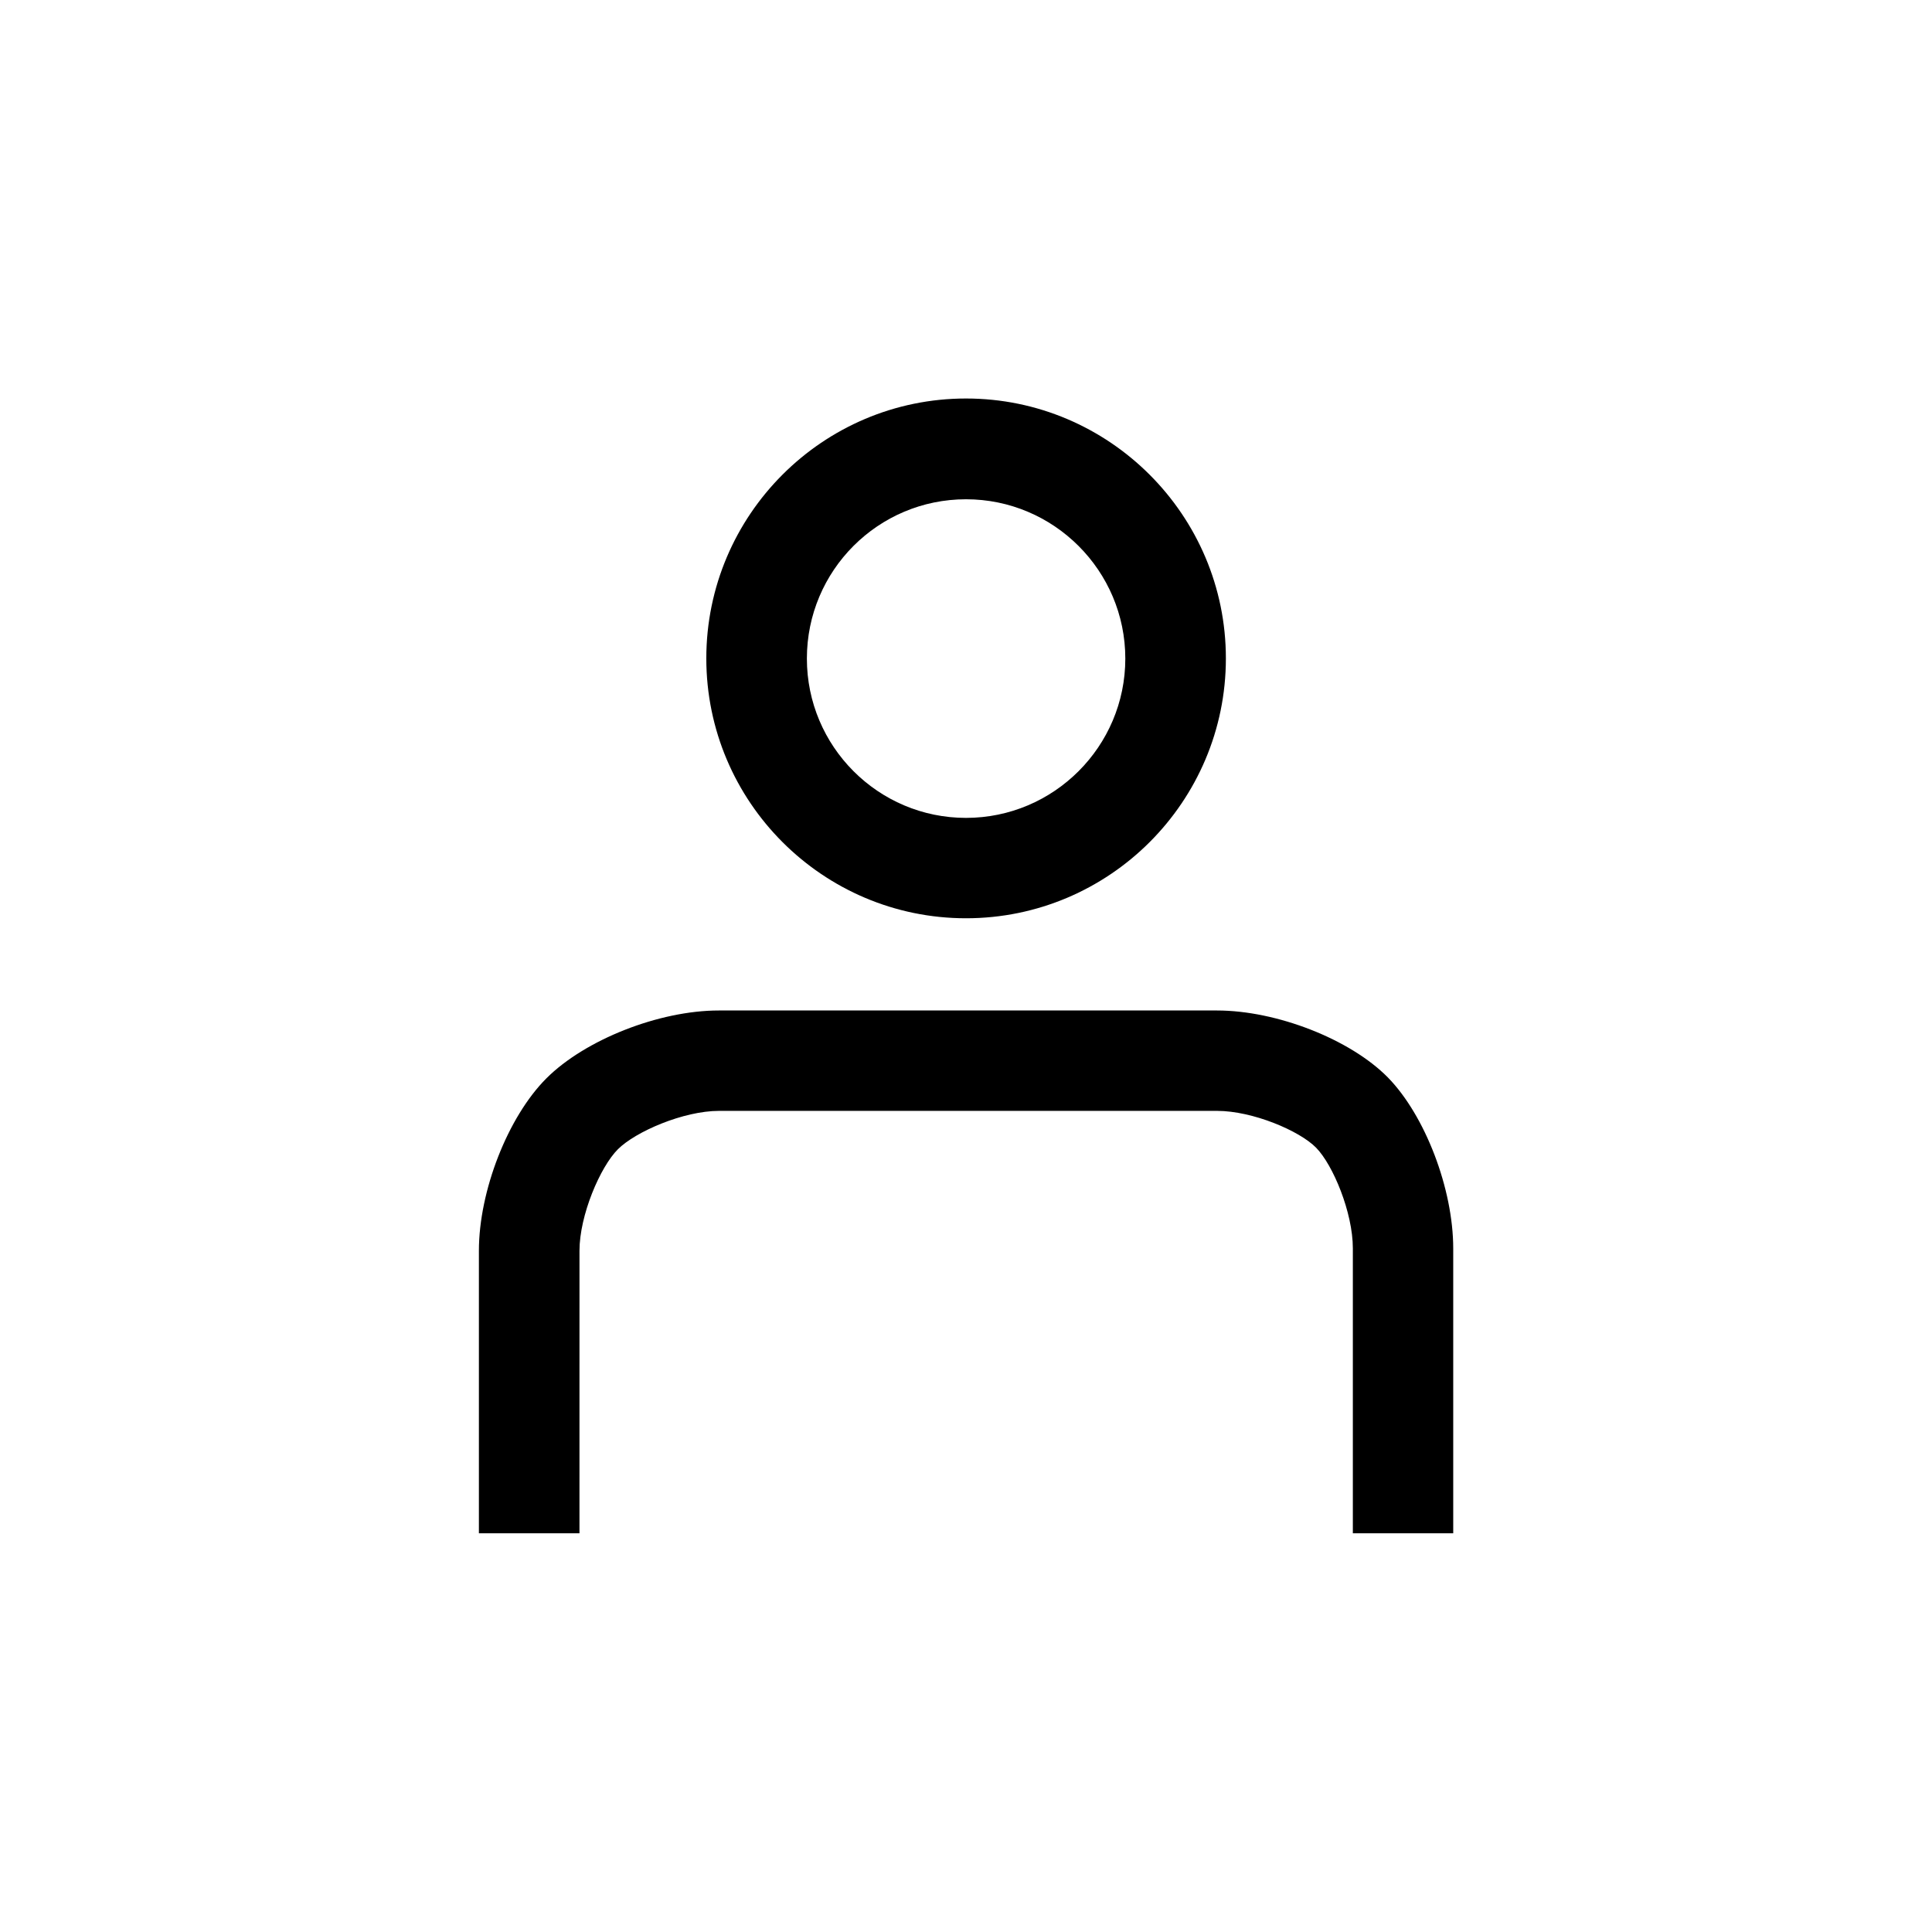
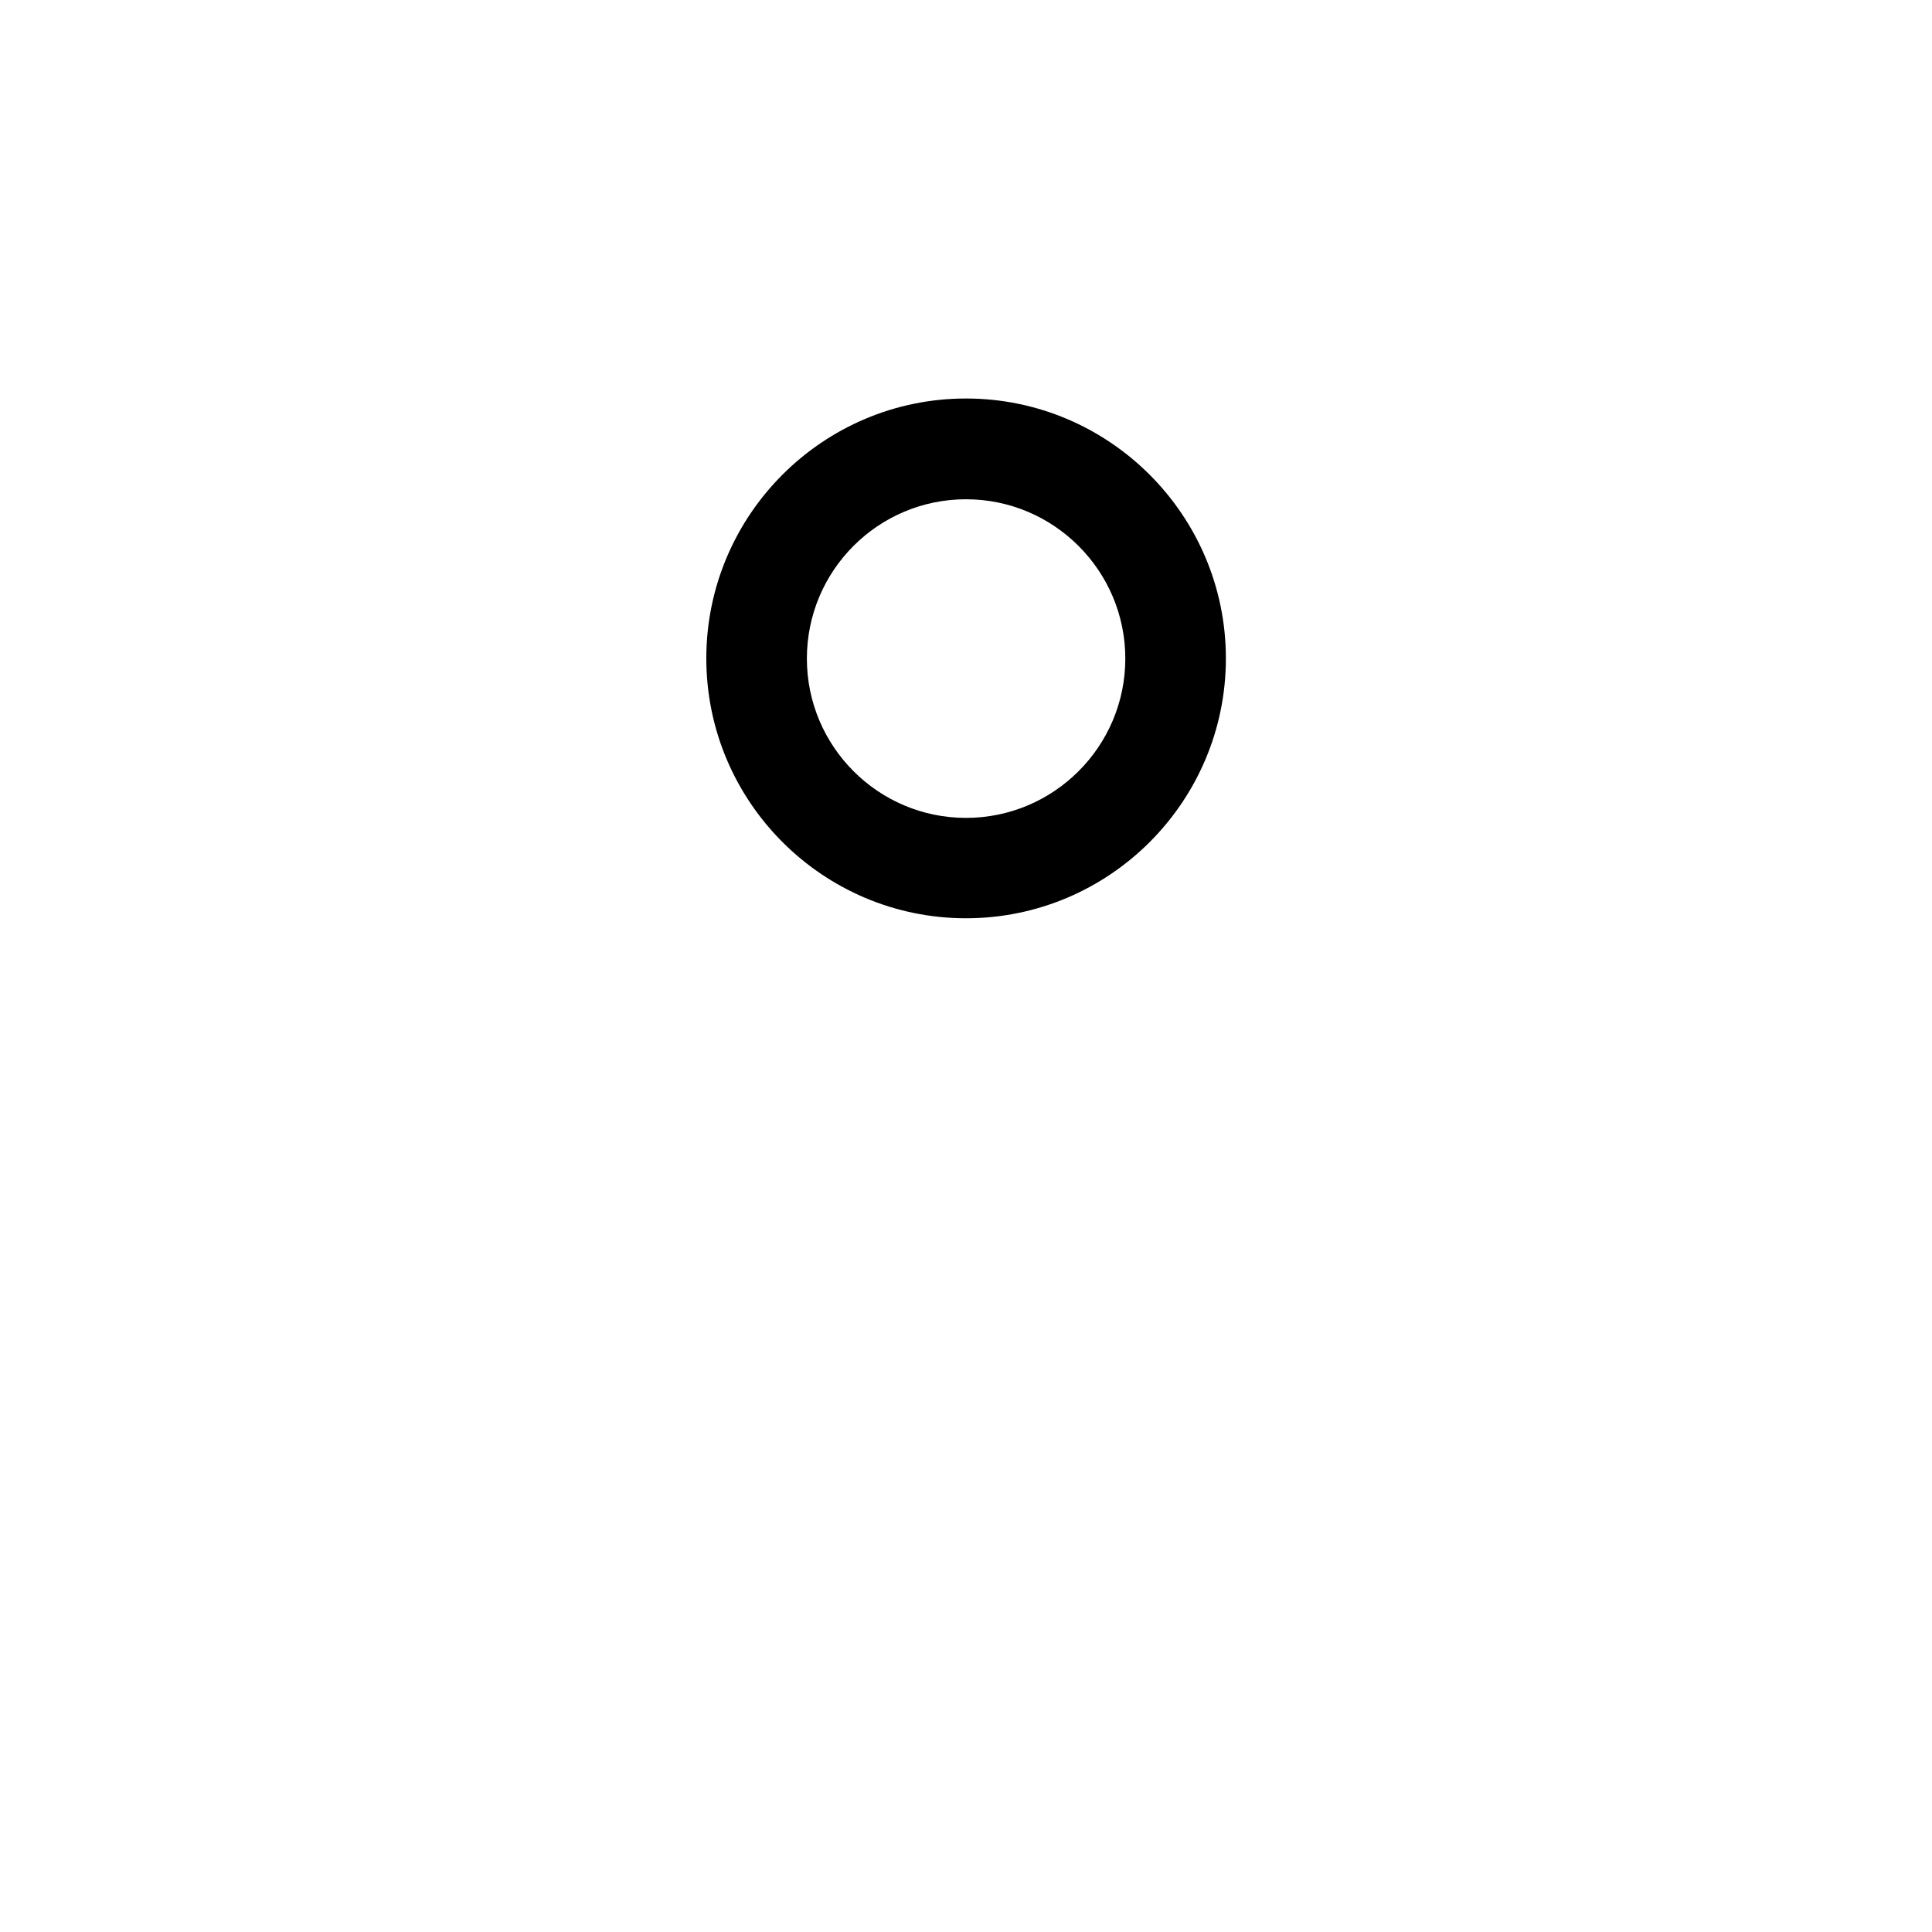
<svg xmlns="http://www.w3.org/2000/svg" fill="#000000" width="800px" height="800px" version="1.1" viewBox="144 144 512 512">
  <g>
-     <path d="m529.12 550.39v-75.523c0-15.82-7.457-35.266-17.332-45.344-9.977-10.125-29.473-17.734-45.293-17.734h-132c-15.871 0-35.469 7.758-45.695 17.984-10.227 10.227-17.887 29.875-17.887 45.695v74.867h26.652l0.004-74.863c0-9.422 5.492-22.219 10.176-26.902s17.383-10.176 26.801-10.176h132c9.371 0 21.816 5.238 26.25 9.773 4.484 4.586 9.723 17.18 9.723 26.652v75.52h26.602z" />
    <path d="m400 387.35c37.988 0 68.871-30.883 68.871-68.871 0-37.938-30.883-68.871-68.871-68.871-37.938 0-68.82 30.883-68.82 68.871s30.883 68.871 68.82 68.871zm0-111.04c23.277 0 42.219 18.941 42.219 42.219s-18.941 42.219-42.219 42.219-42.168-18.941-42.168-42.219c-0.004-23.324 18.891-42.219 42.168-42.219z" />
  </g>
</svg>